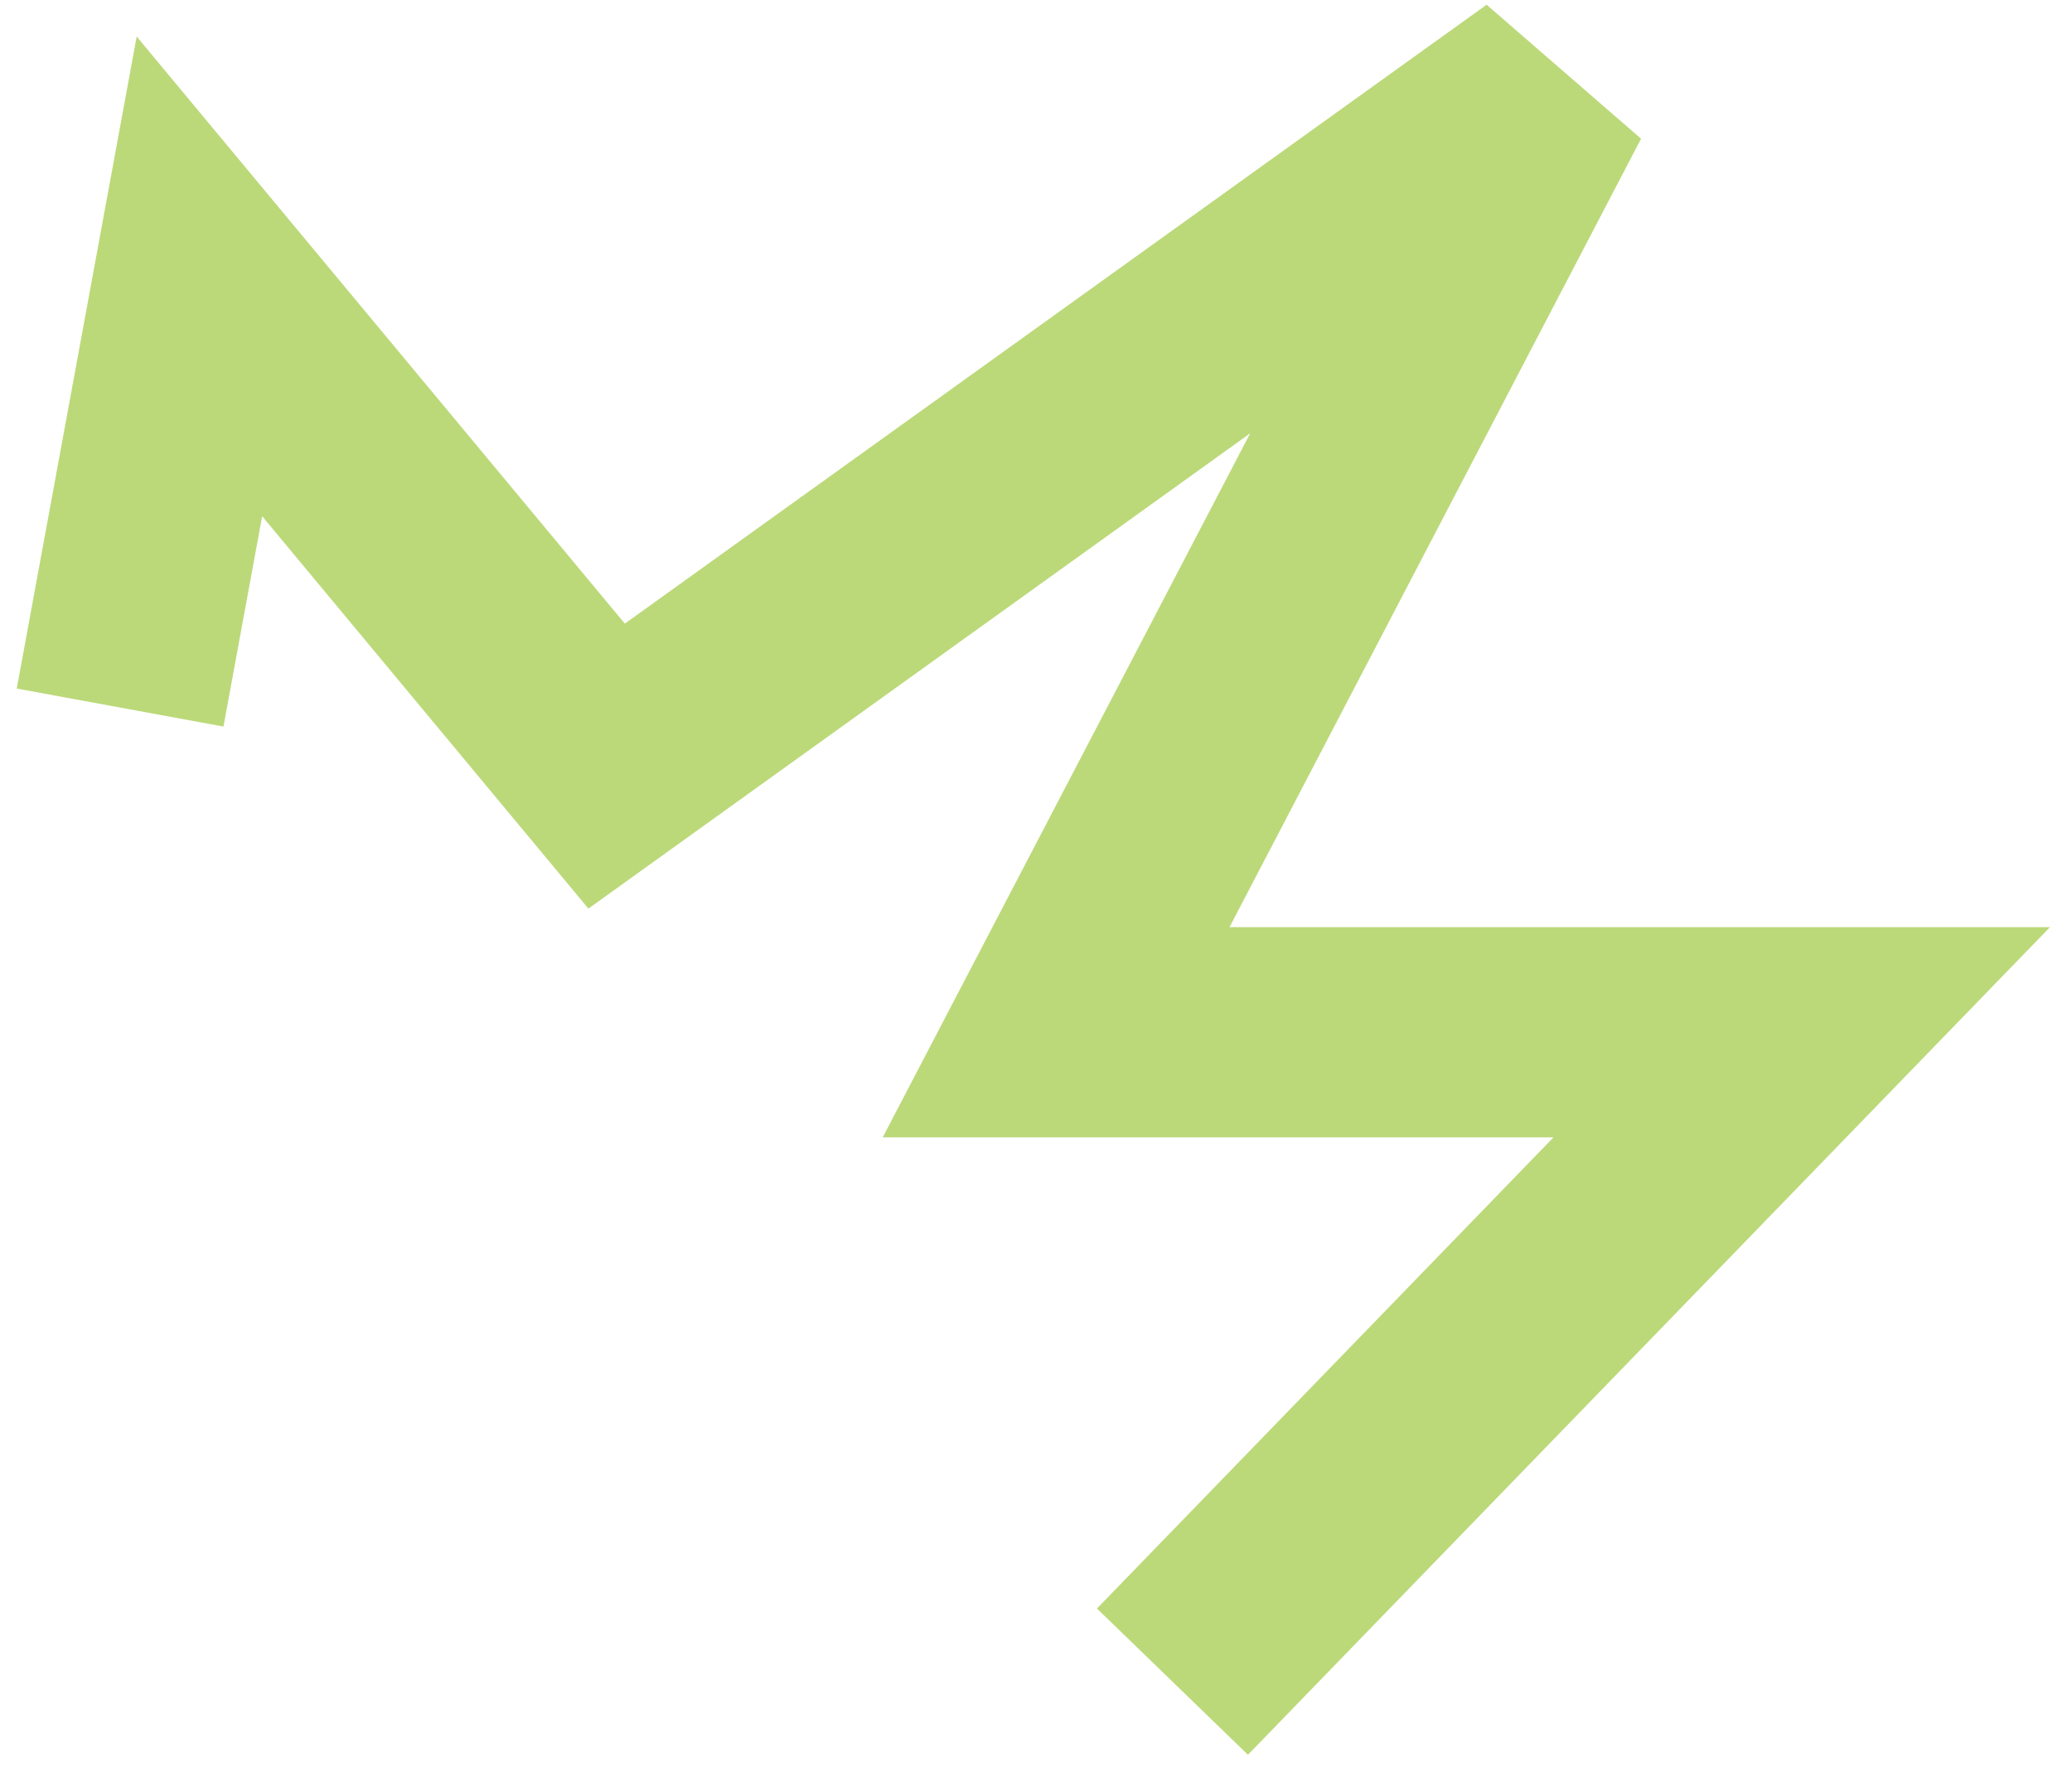
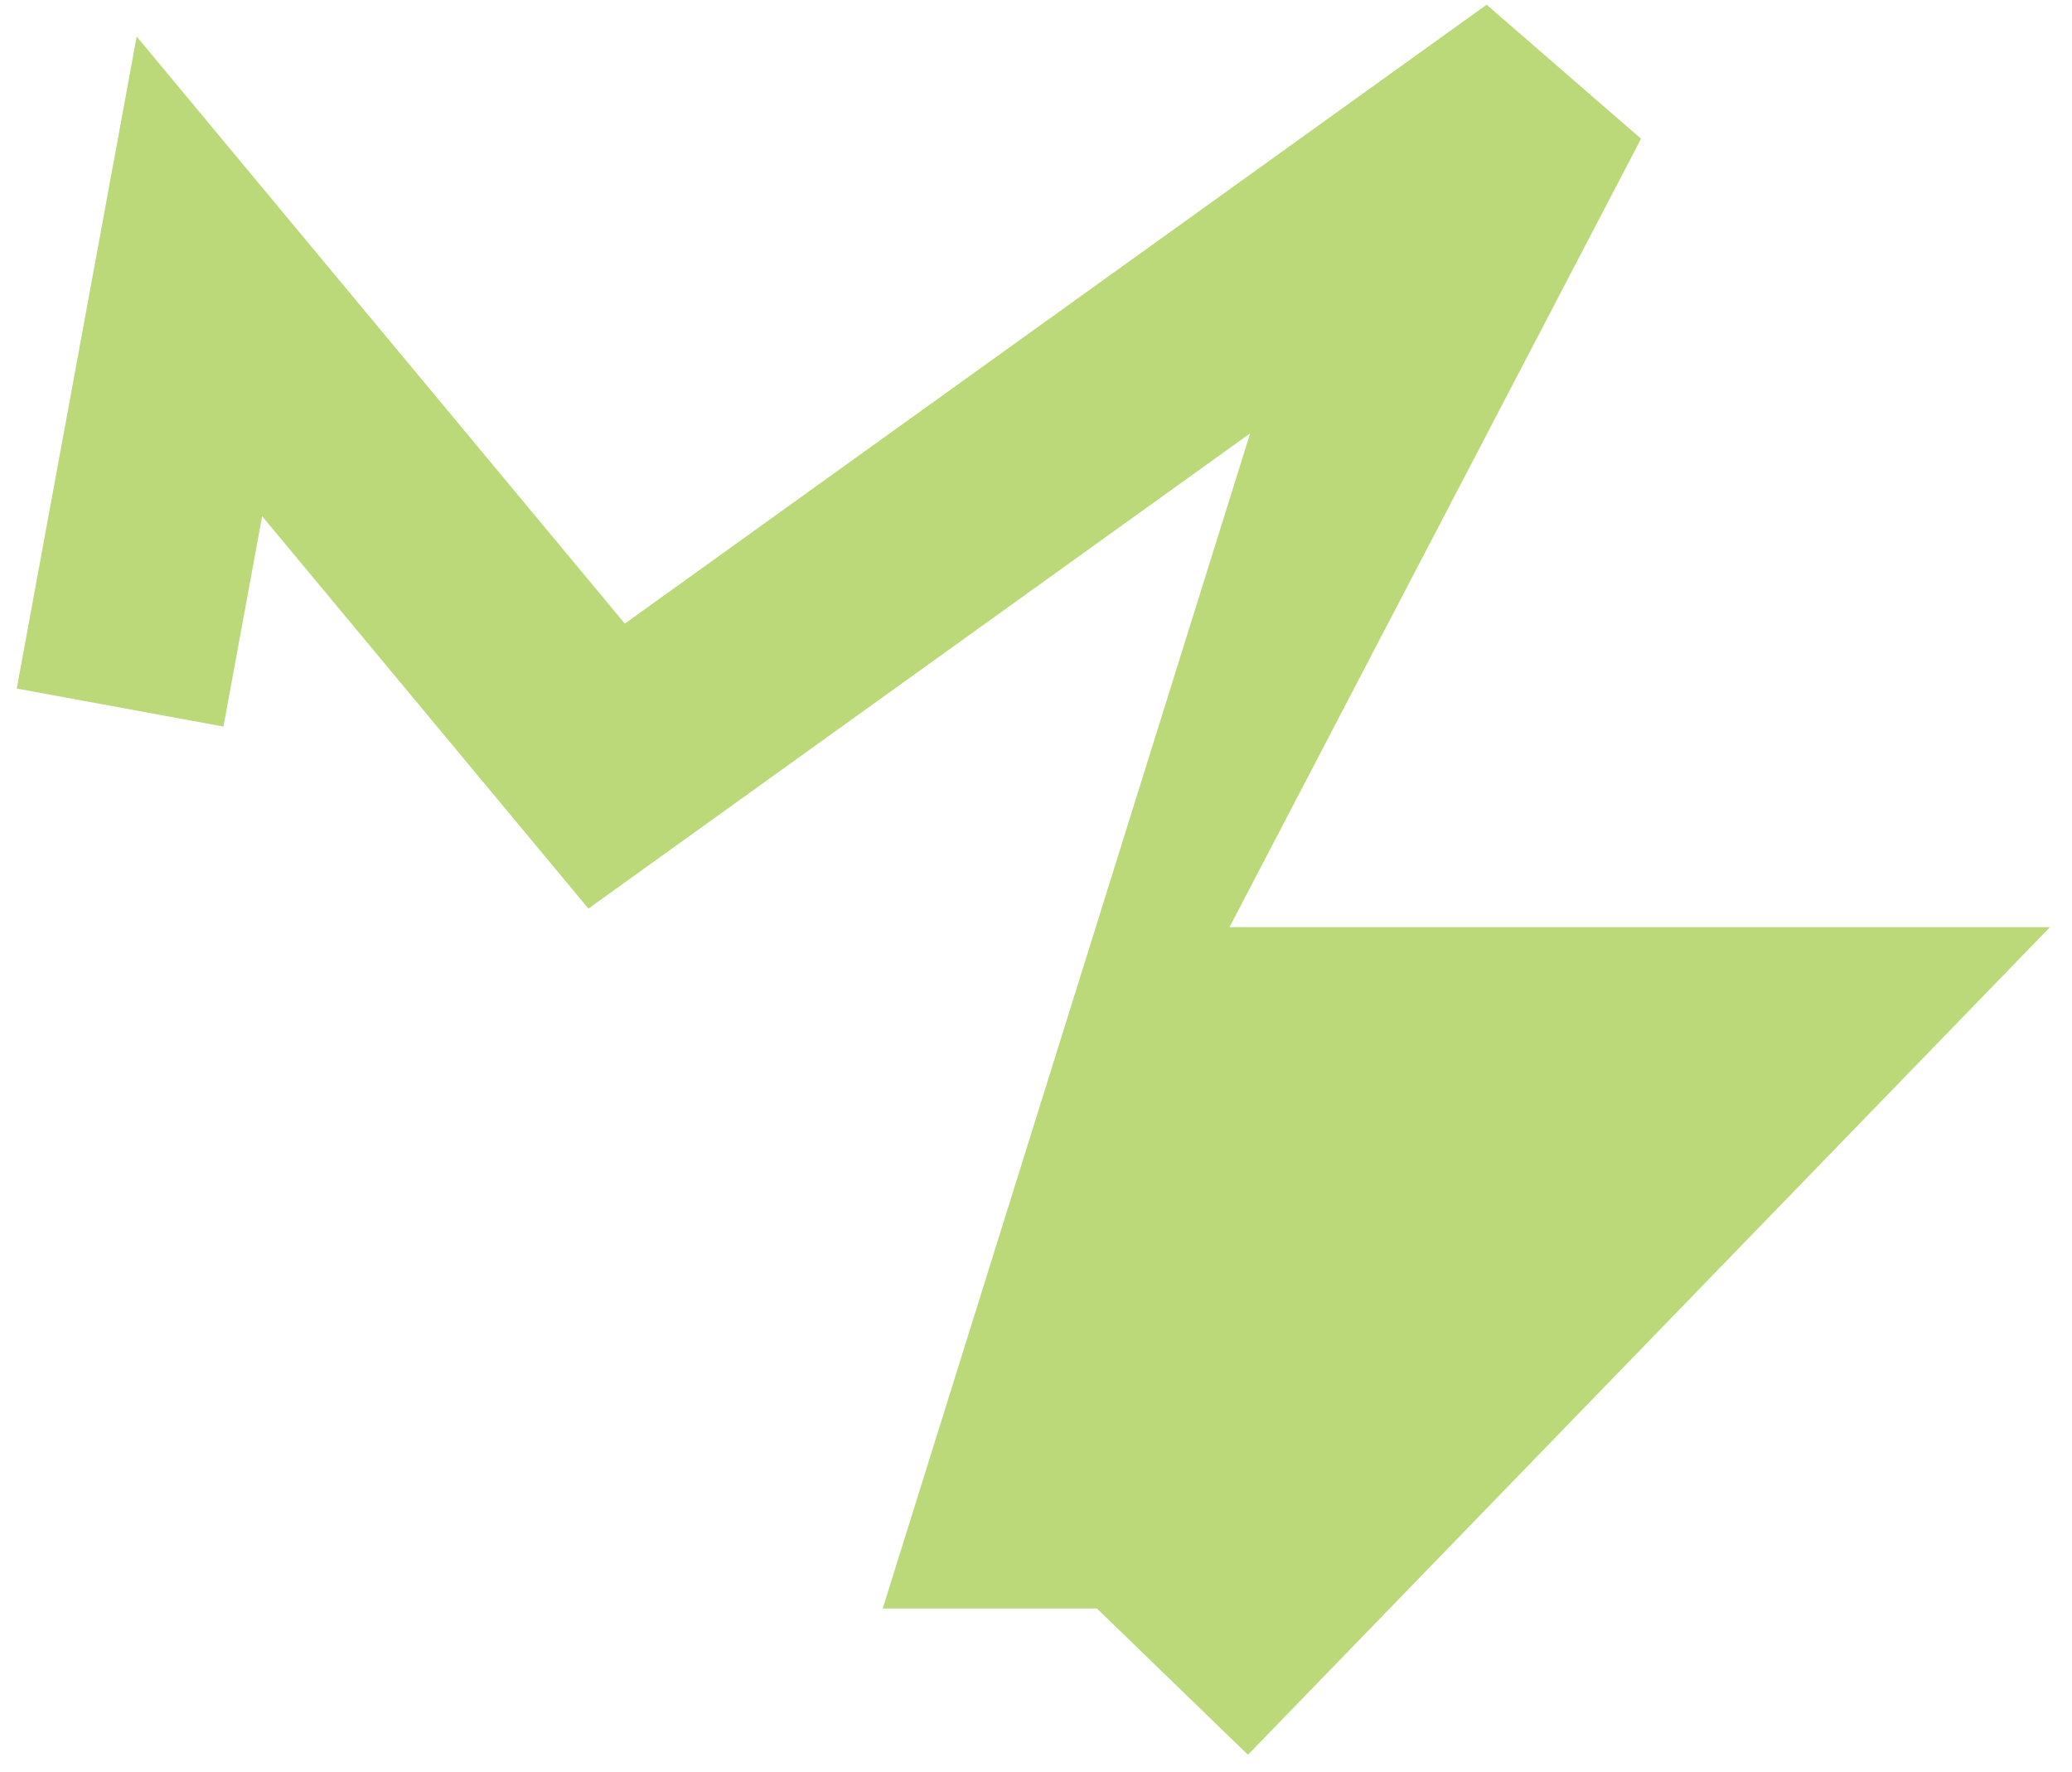
<svg xmlns="http://www.w3.org/2000/svg" width="69" height="59" viewBox="0 0 69 59" fill="none">
-   <path d="M54.649 4.619L40.944 30.875H68.266L41.558 58.435L36.53 53.565L51.733 37.875H29.395L41.633 14.429L19.595 30.257L8.73 17.19L7.442 24.195L0.558 22.929L4.552 1.217L20.808 20.767L49.506 0.157L54.649 4.619Z" fill="#BBD979" />
+   <path d="M54.649 4.619L40.944 30.875H68.266L41.558 58.435L36.53 53.565H29.395L41.633 14.429L19.595 30.257L8.73 17.19L7.442 24.195L0.558 22.929L4.552 1.217L20.808 20.767L49.506 0.157L54.649 4.619Z" fill="#BBD979" />
</svg>